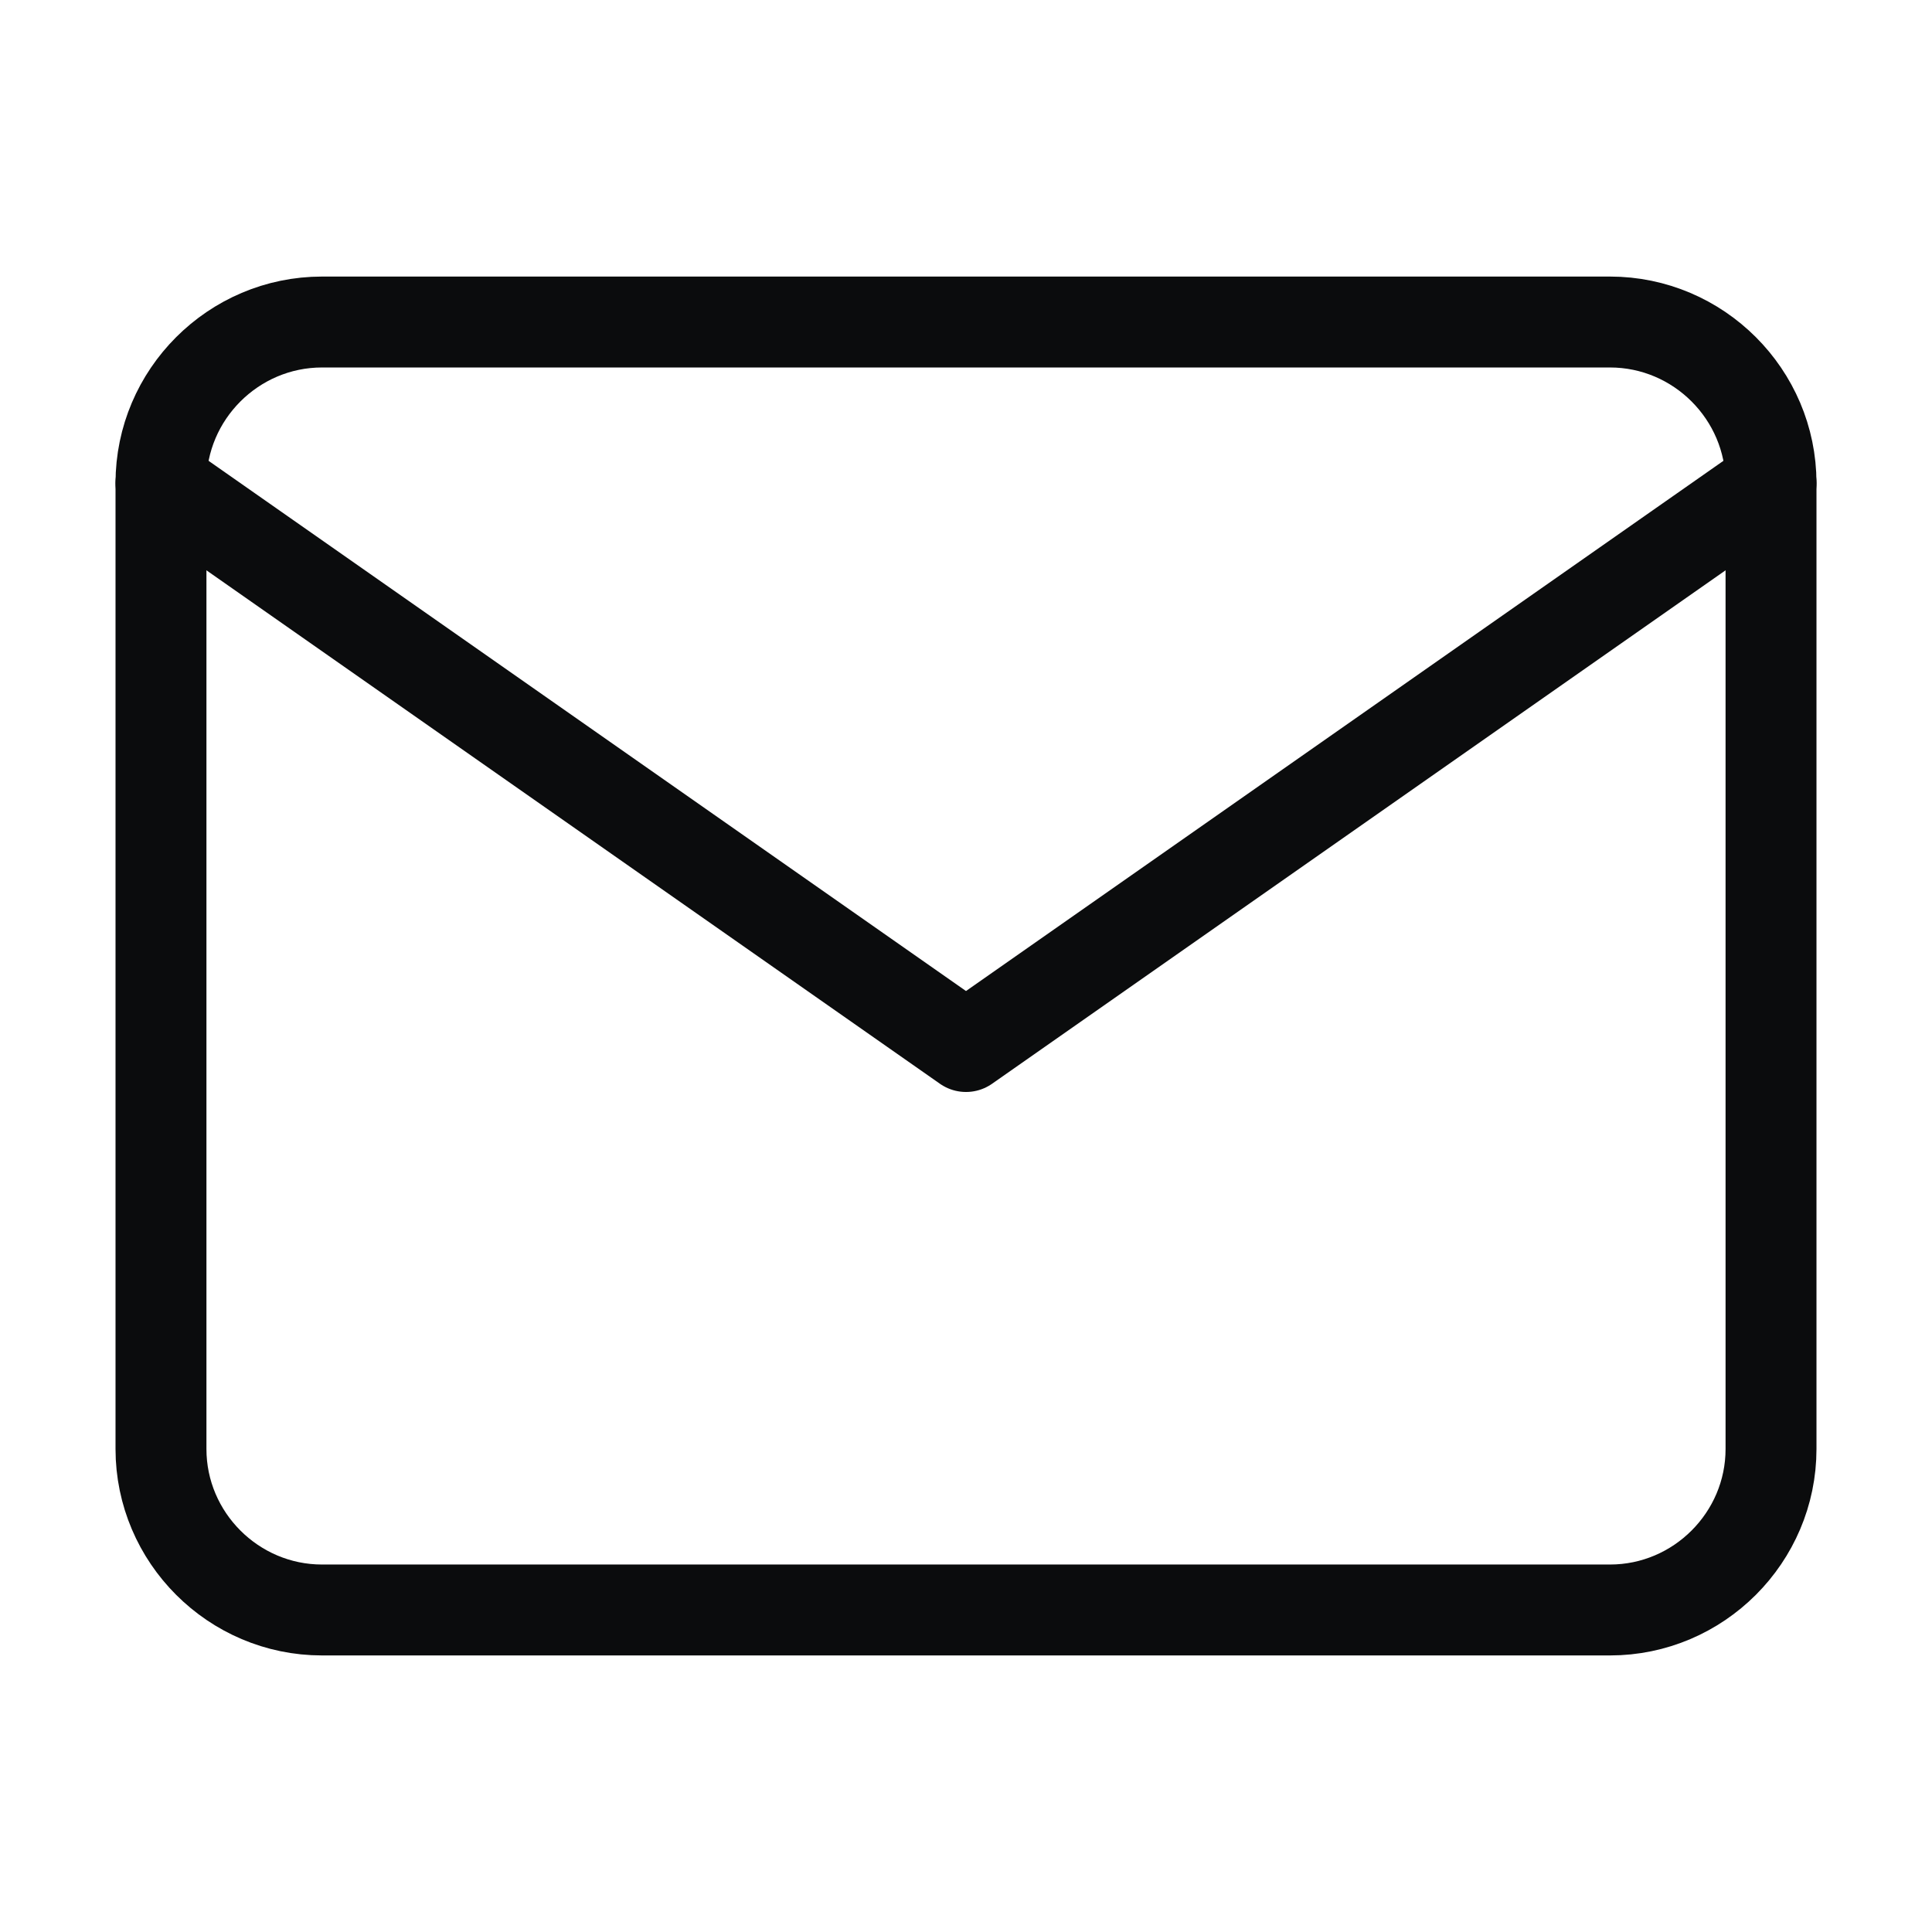
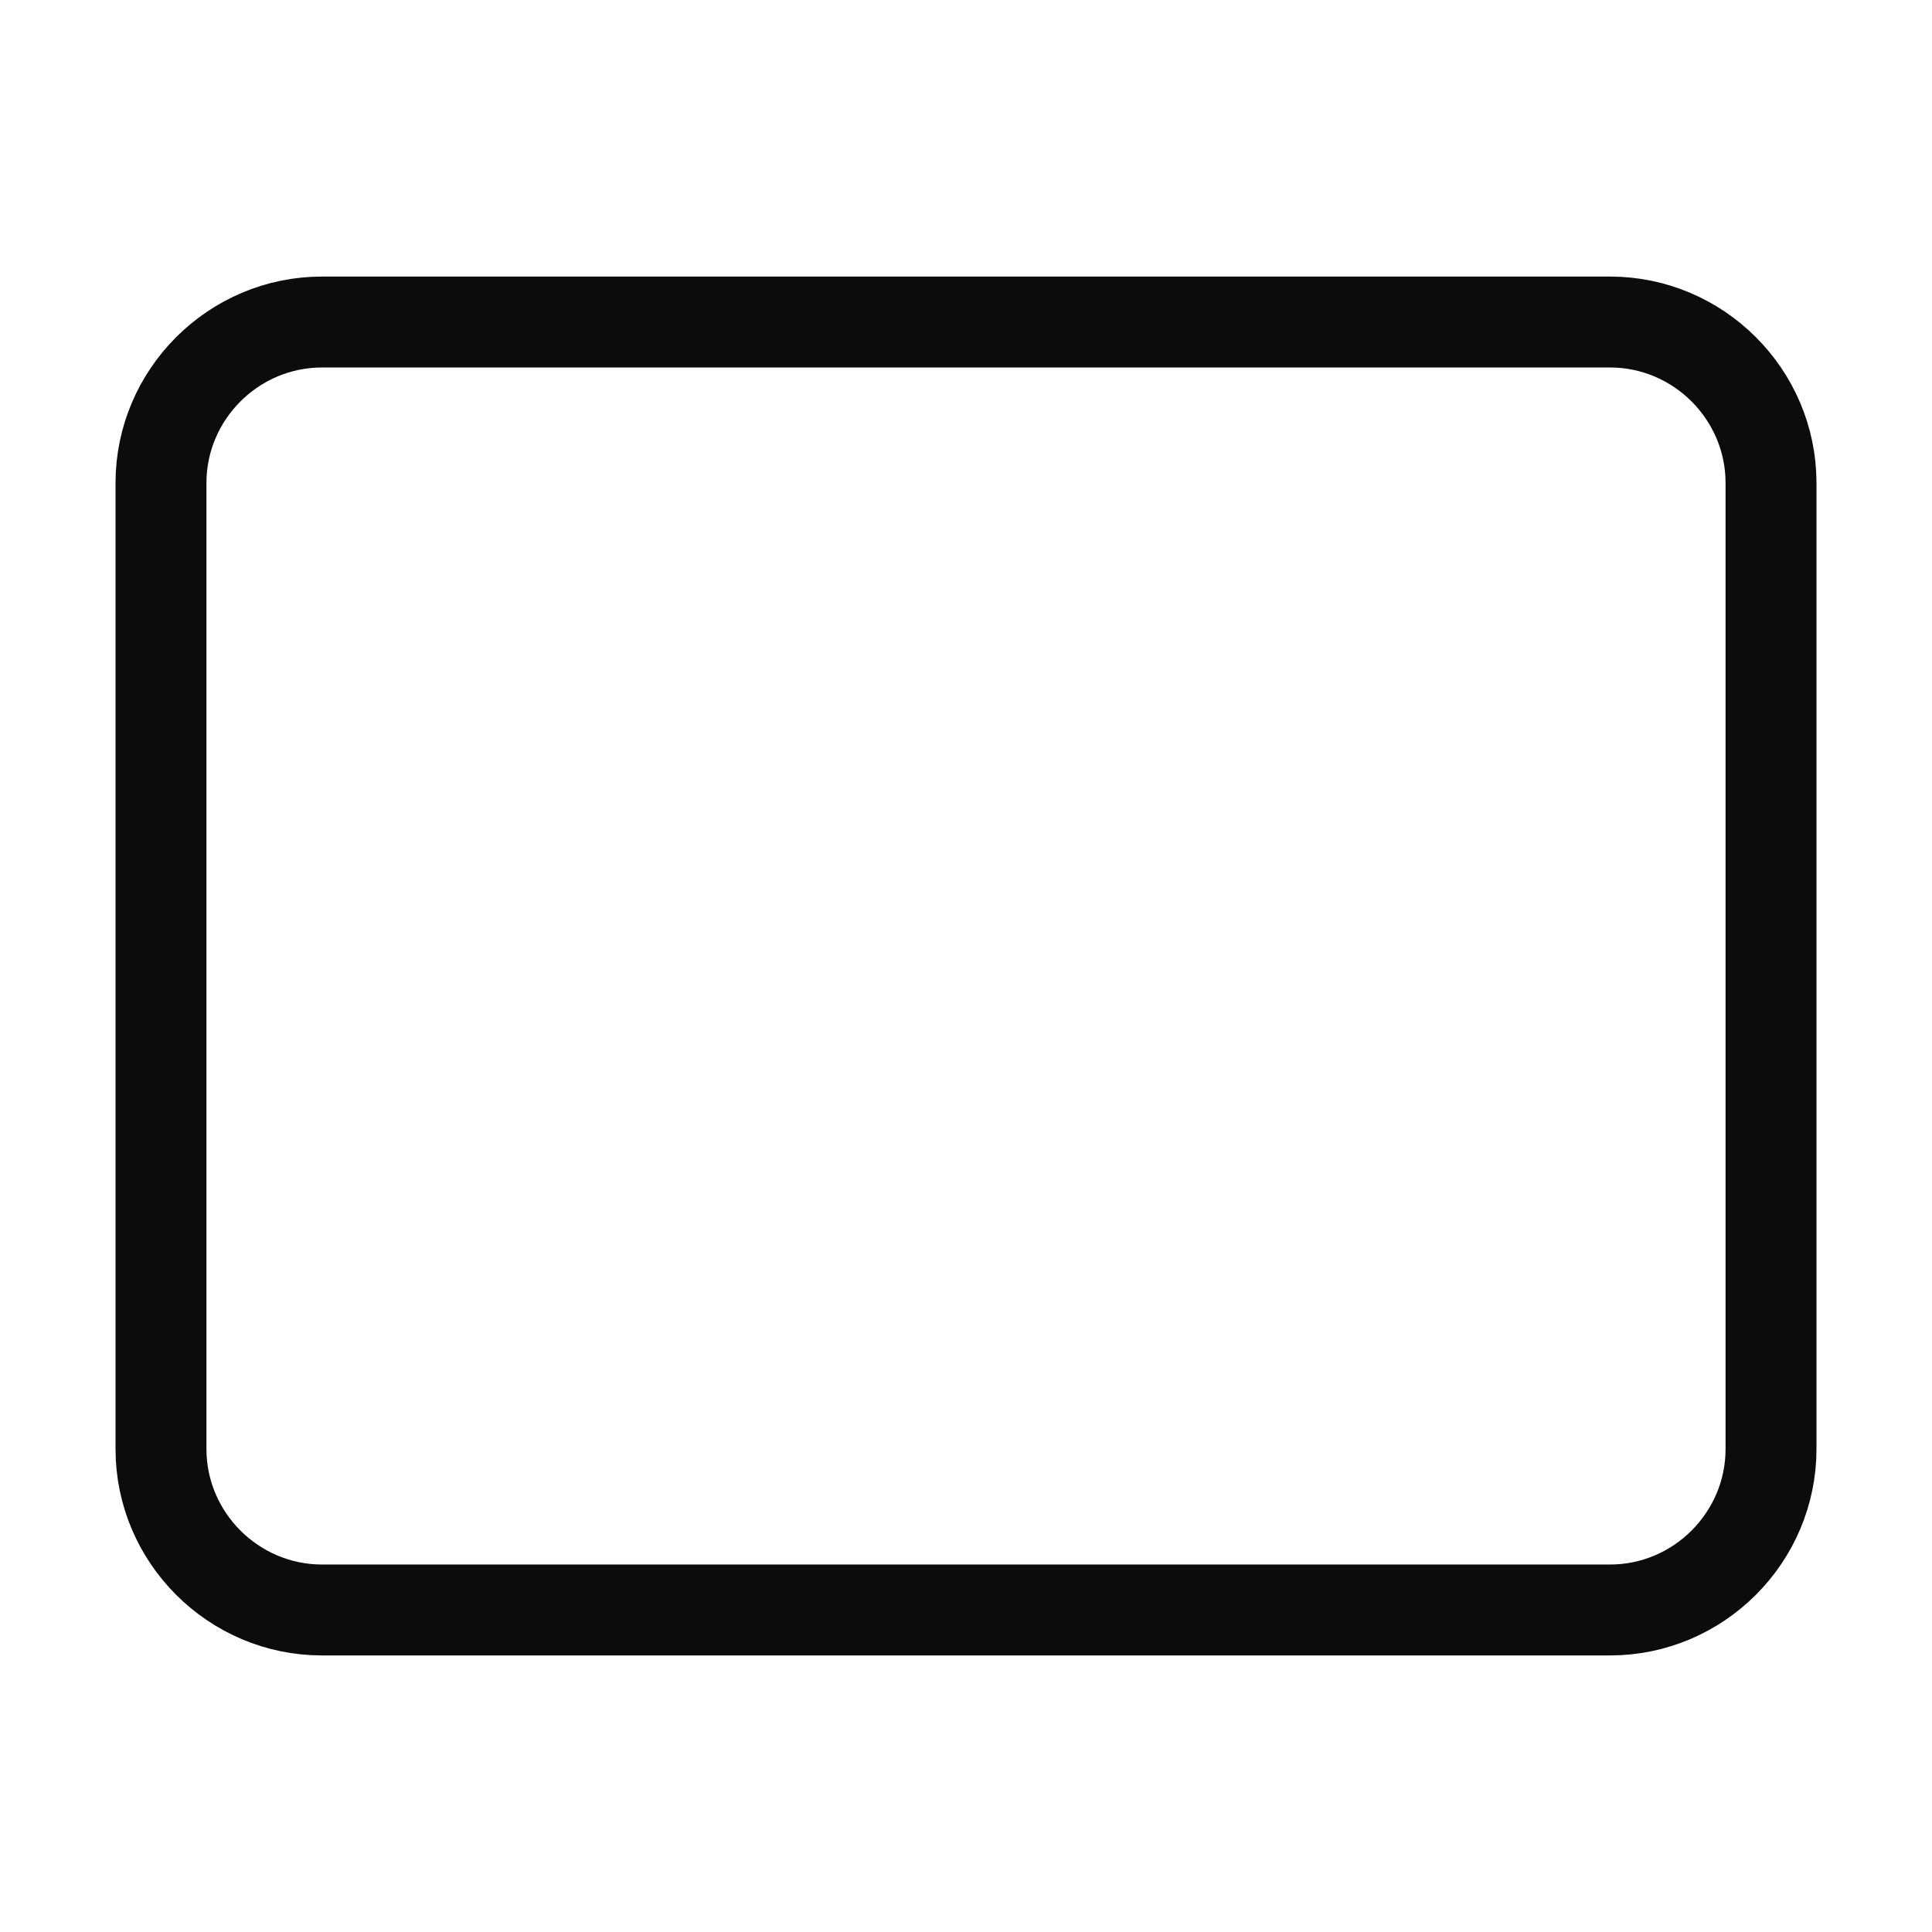
<svg xmlns="http://www.w3.org/2000/svg" fill="none" viewBox="0 0 34 34" height="34" width="34">
  <path stroke-linejoin="round" stroke-linecap="round" stroke-width="1.6" stroke="#0B0C0D" d="M5.667 5.667H28.333C29.892 5.667 31.167 6.942 31.167 8.5V25.5C31.167 27.058 29.892 28.333 28.333 28.333H5.667C4.108 28.333 2.833 27.058 2.833 25.5V8.5C2.833 6.942 4.108 5.667 5.667 5.667Z" />
-   <path stroke-linejoin="round" stroke-linecap="round" stroke-width="1.6" stroke="#0B0C0D" d="M31.167 8.5L17 18.417L2.833 8.5" />
</svg>